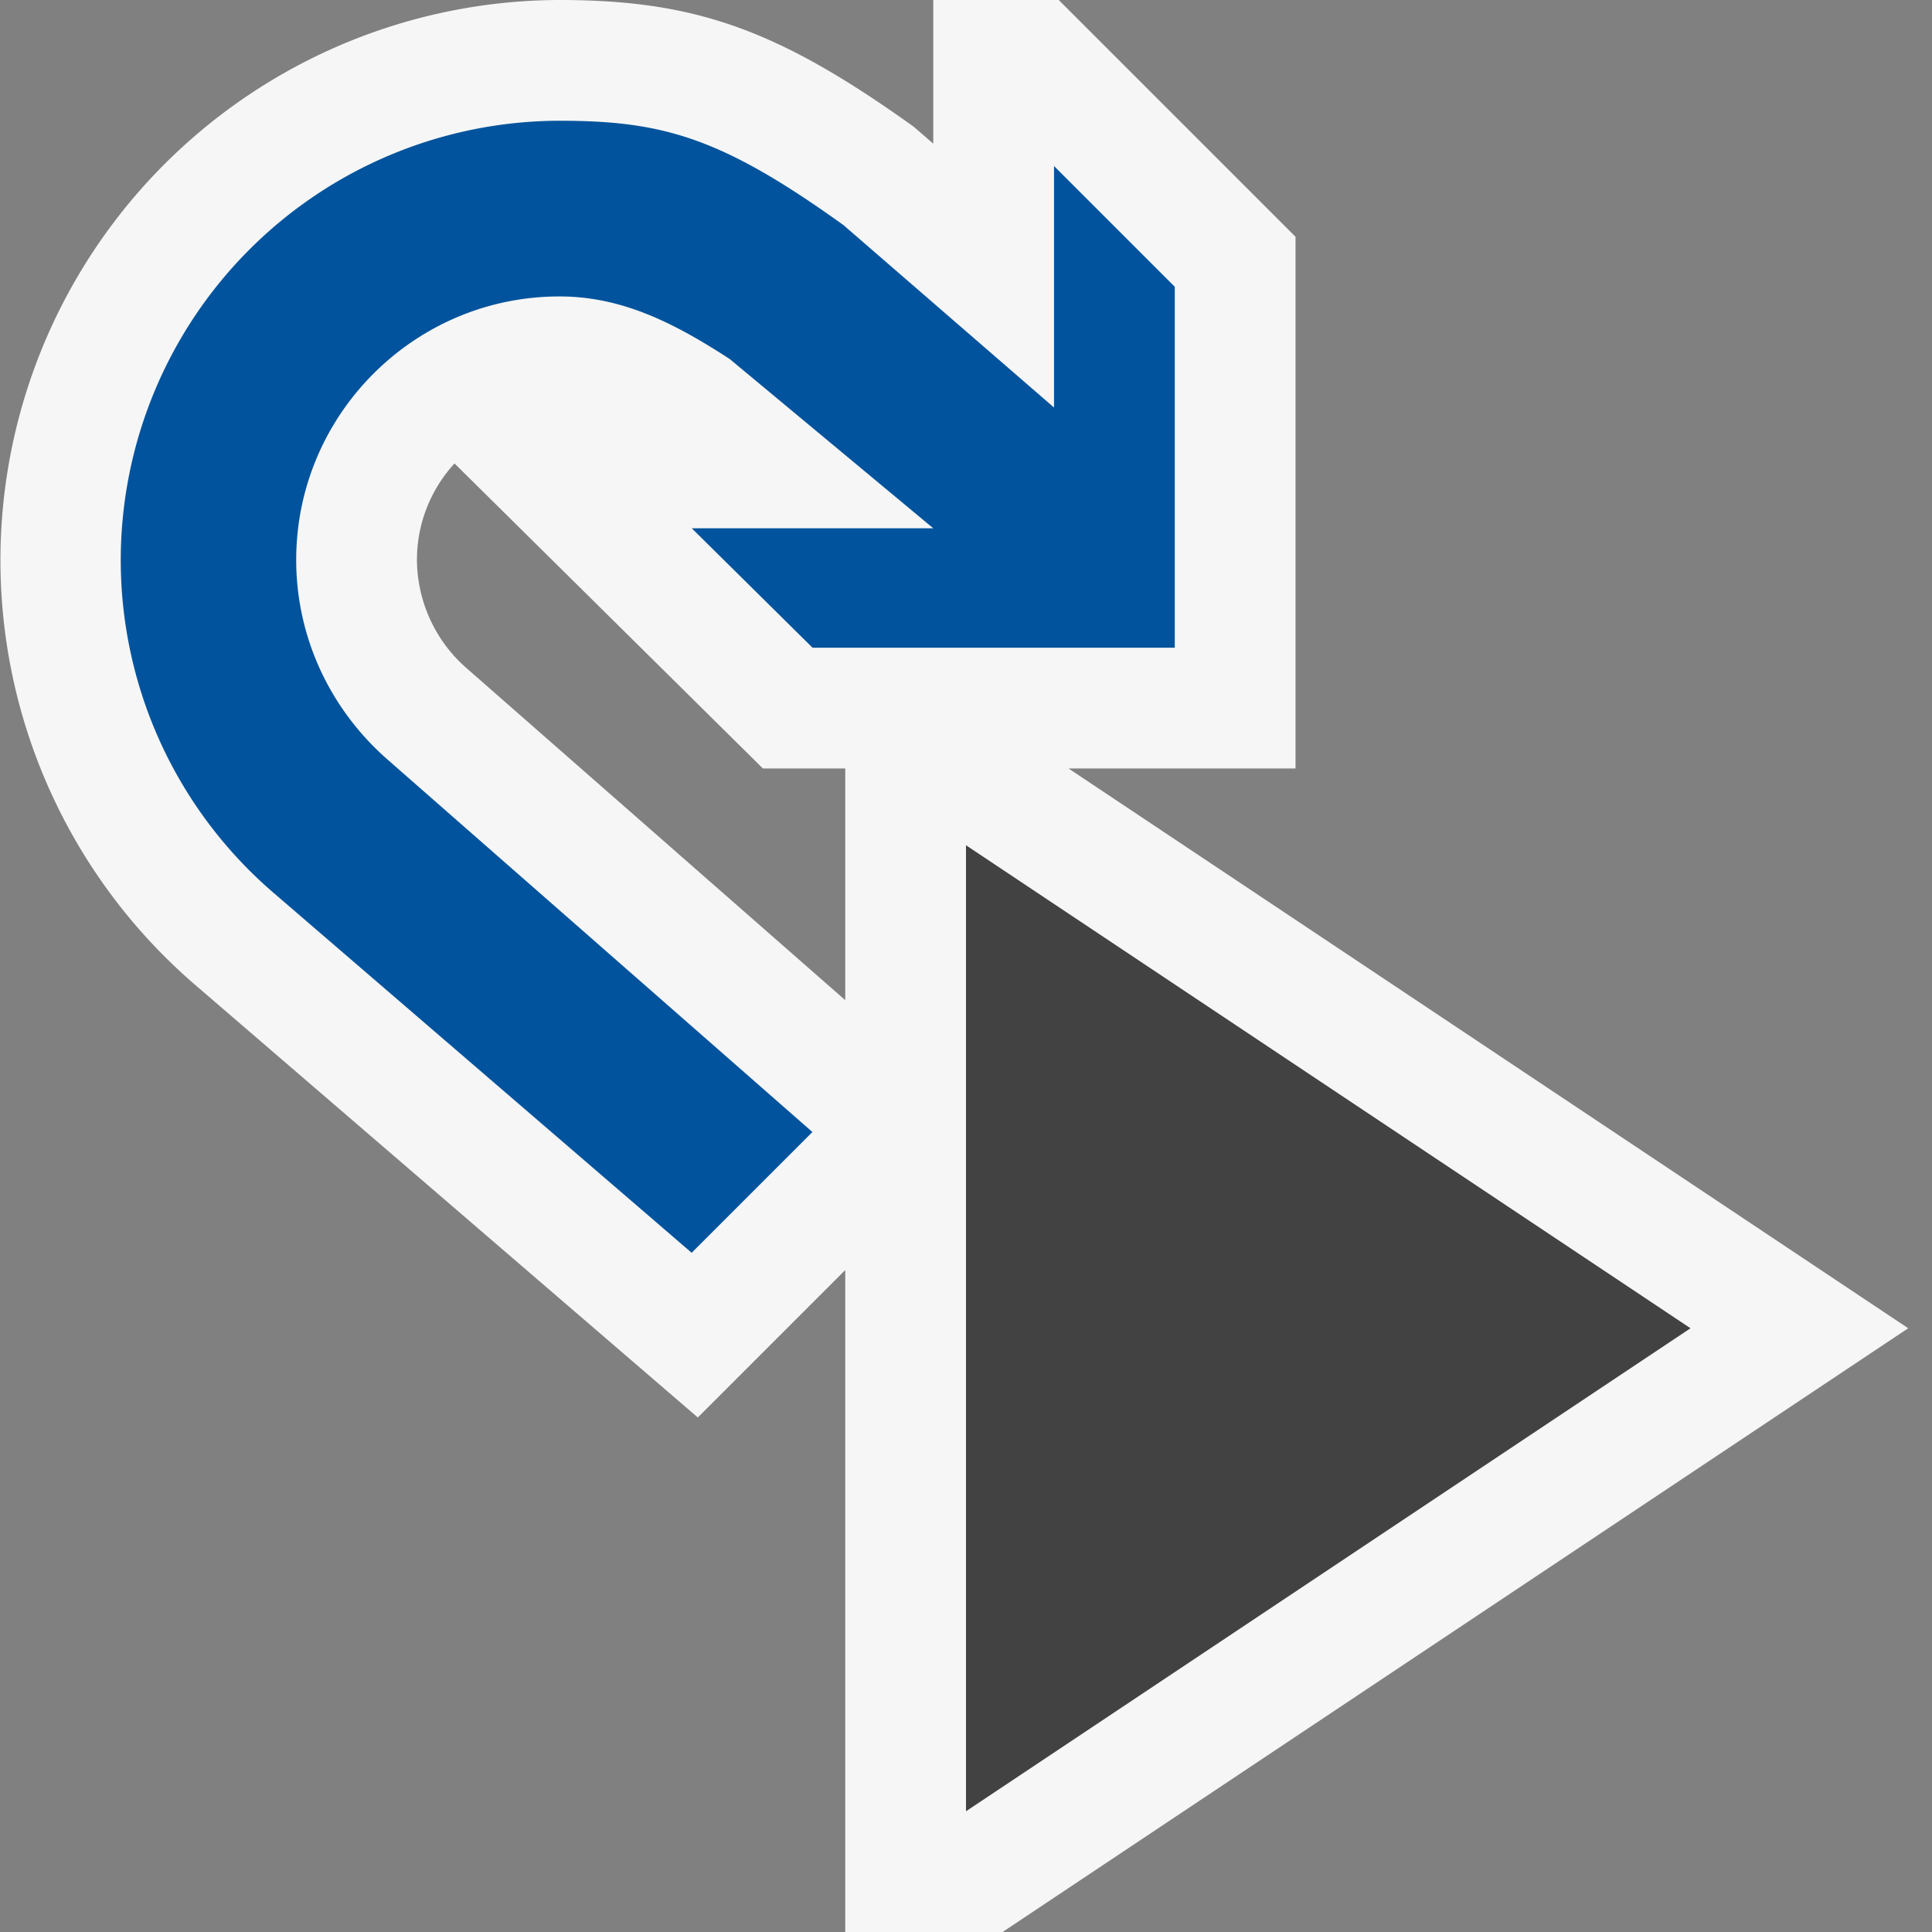
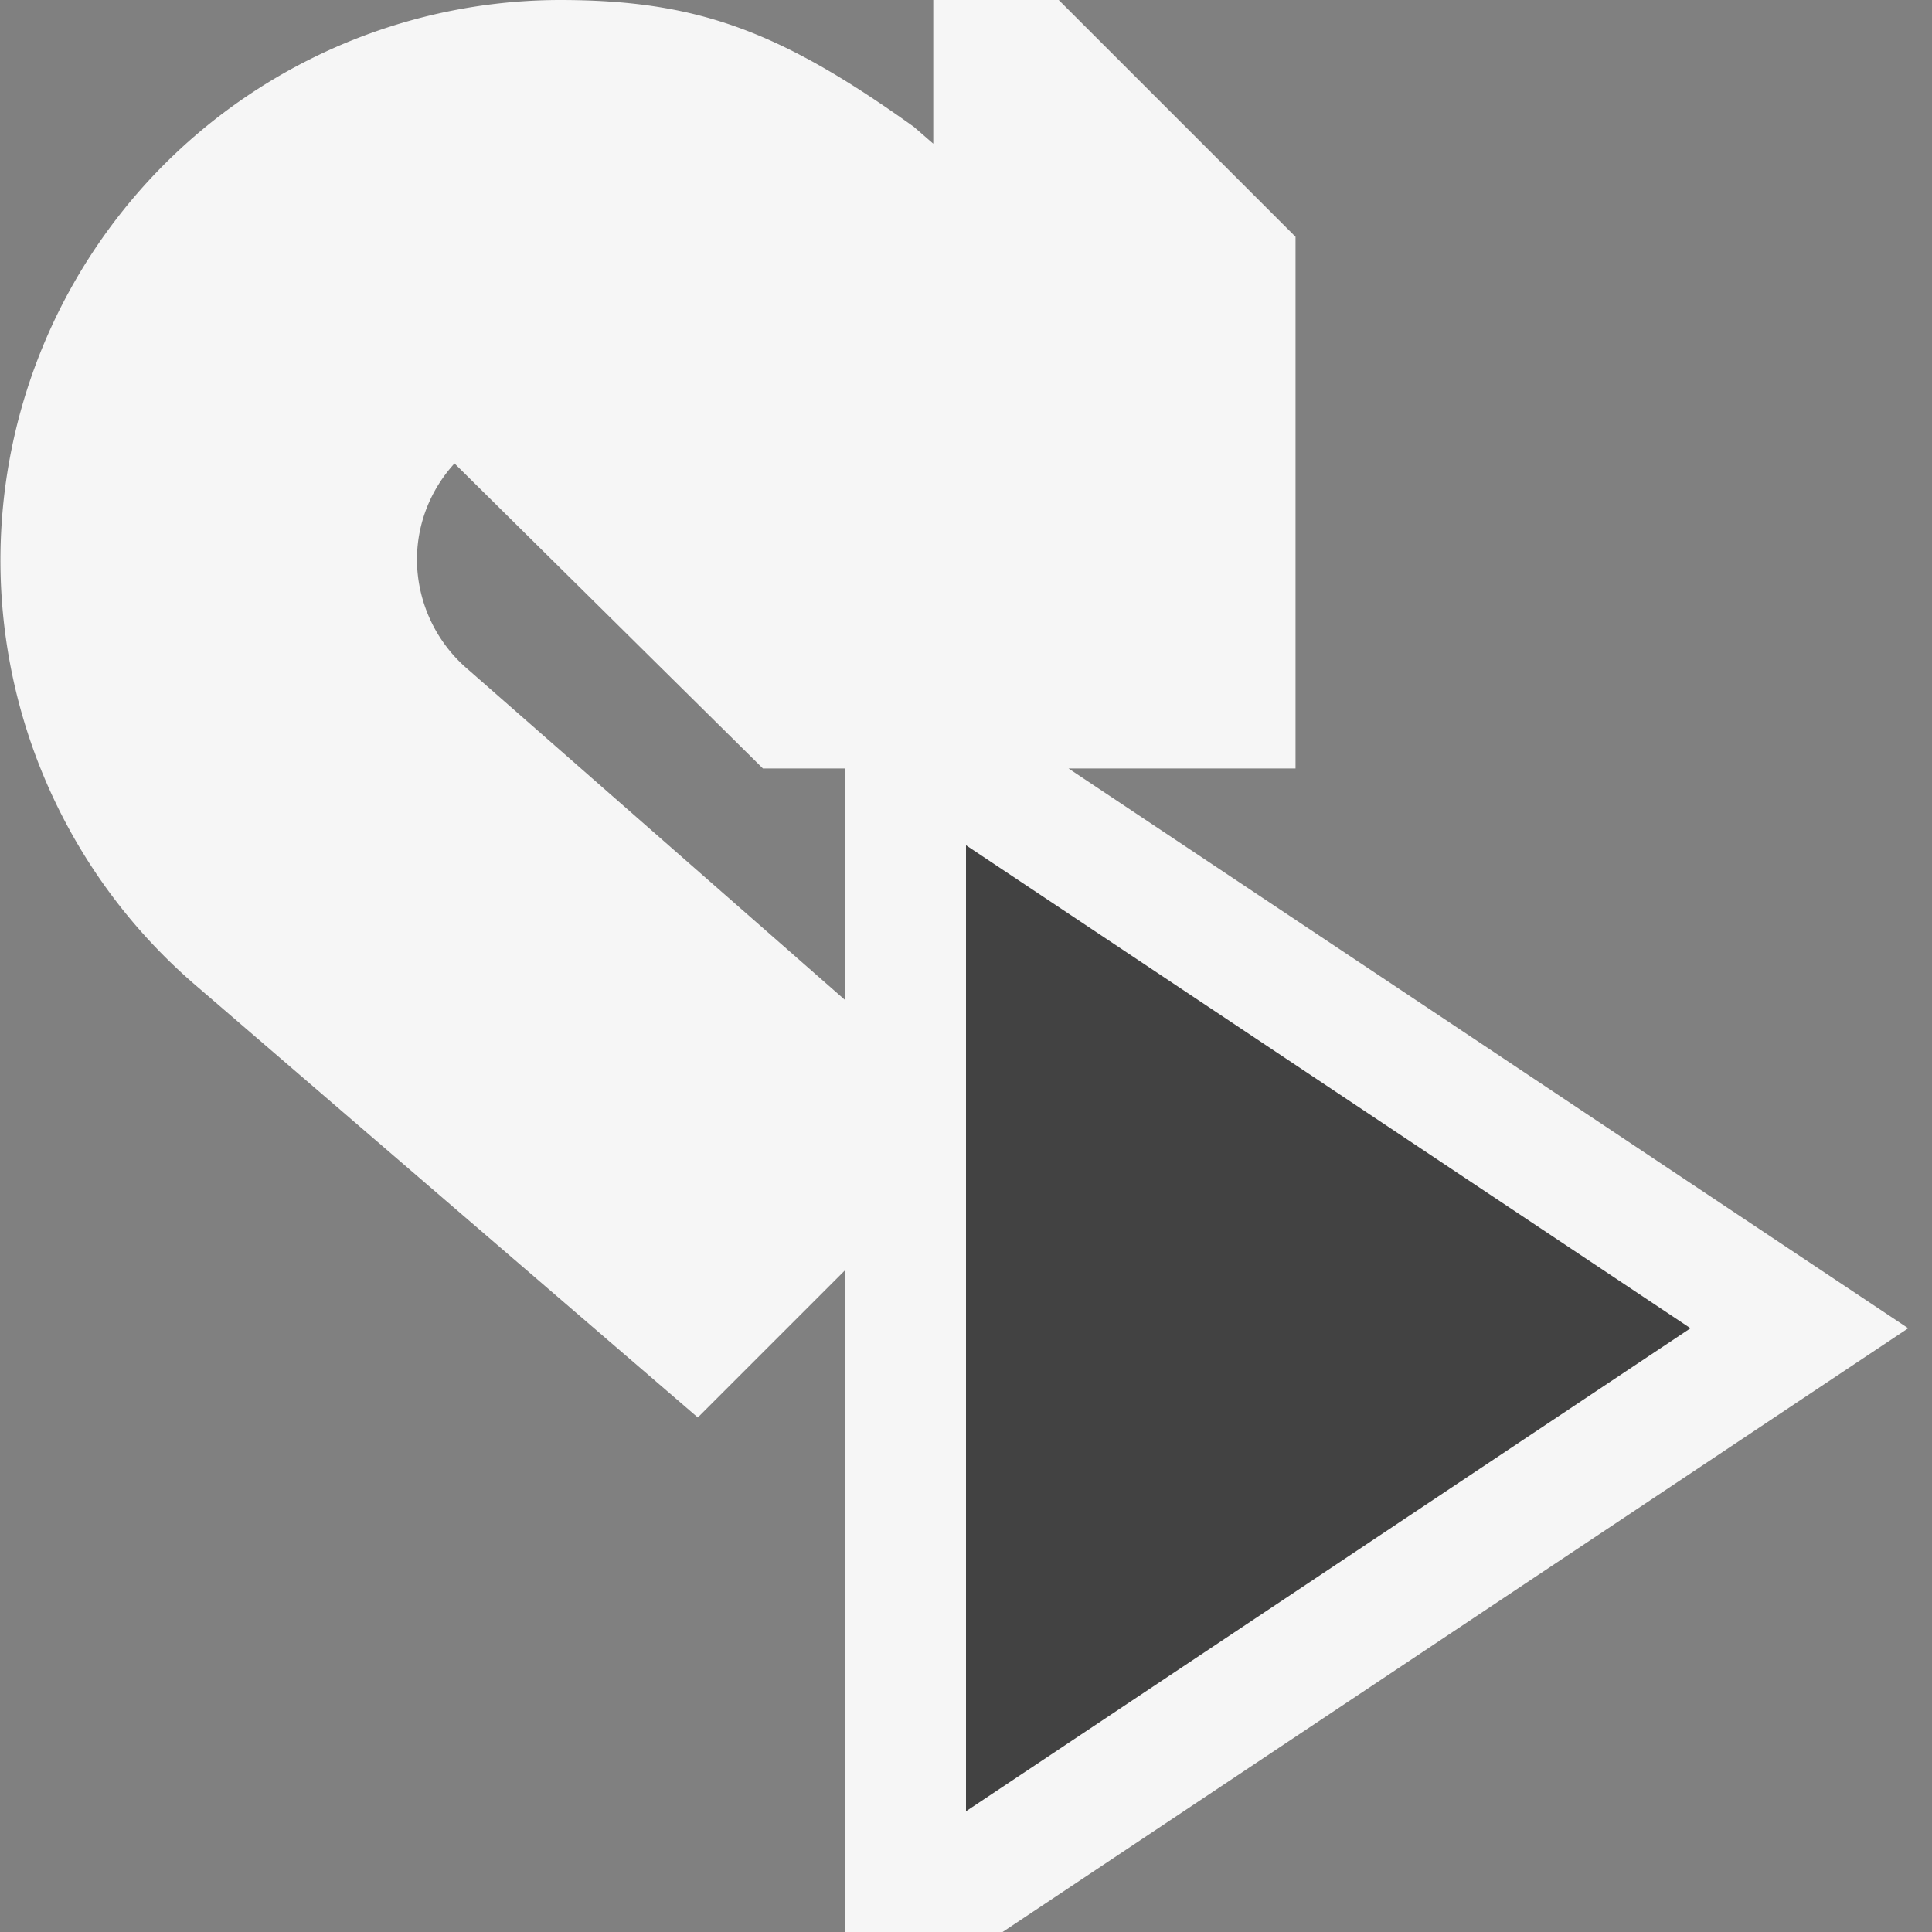
<svg xmlns="http://www.w3.org/2000/svg" viewBox="0 0 16 16">
  <rect x="0" y="0" width="16" height="16" fill="#808080" stroke="none" />
  <style>.st0{opacity:0}.st0,.st1{fill:#f6f6f6}.st2{fill:#424242}.st3{fill:#00539c}</style>
  <g id="outline">
-     <path class="st0" d="M0 0h16v16H0z" />
    <path class="st1" d="M7 10.518V16h1.303l7.5-5-6.954-4.636h1.88V1.961L8.768 0H7.729v1.19l-.16-.139C6.446.246 5.76 0 4.633 0a4.64 4.64 0 0 0-3.016 8.157l4.162 3.582L7 10.518zM3.453 4.637c0-.308.118-.588.311-.799l2.554 2.526H7v1.919L3.877 5.545a1.2 1.2 0 0 1-.424-.908z" />
  </g>
-   <path class="st2" d="M8 7l6 4-6 4V7z" id="icon_x5F_bg" />
-   <path class="st3" d="M4.633 1c.862 0 1.345.141 2.352.864l1.744 1.511v-2l1 1v2.989h-3l-1-.989h2L6.043 2.973c-.464-.301-.893-.518-1.41-.518-1.201 0-2.18.979-2.18 2.182 0 .638.279 1.242.771 1.666l3.504 3.072-1 1L2.27 7.398A3.633 3.633 0 0 1 1 4.637 3.64 3.64 0 0 1 4.633 1z" id="color_x5F_action" />
+   <path class="st2" d="M8 7l6 4-6 4V7" id="icon_x5F_bg" />
</svg>